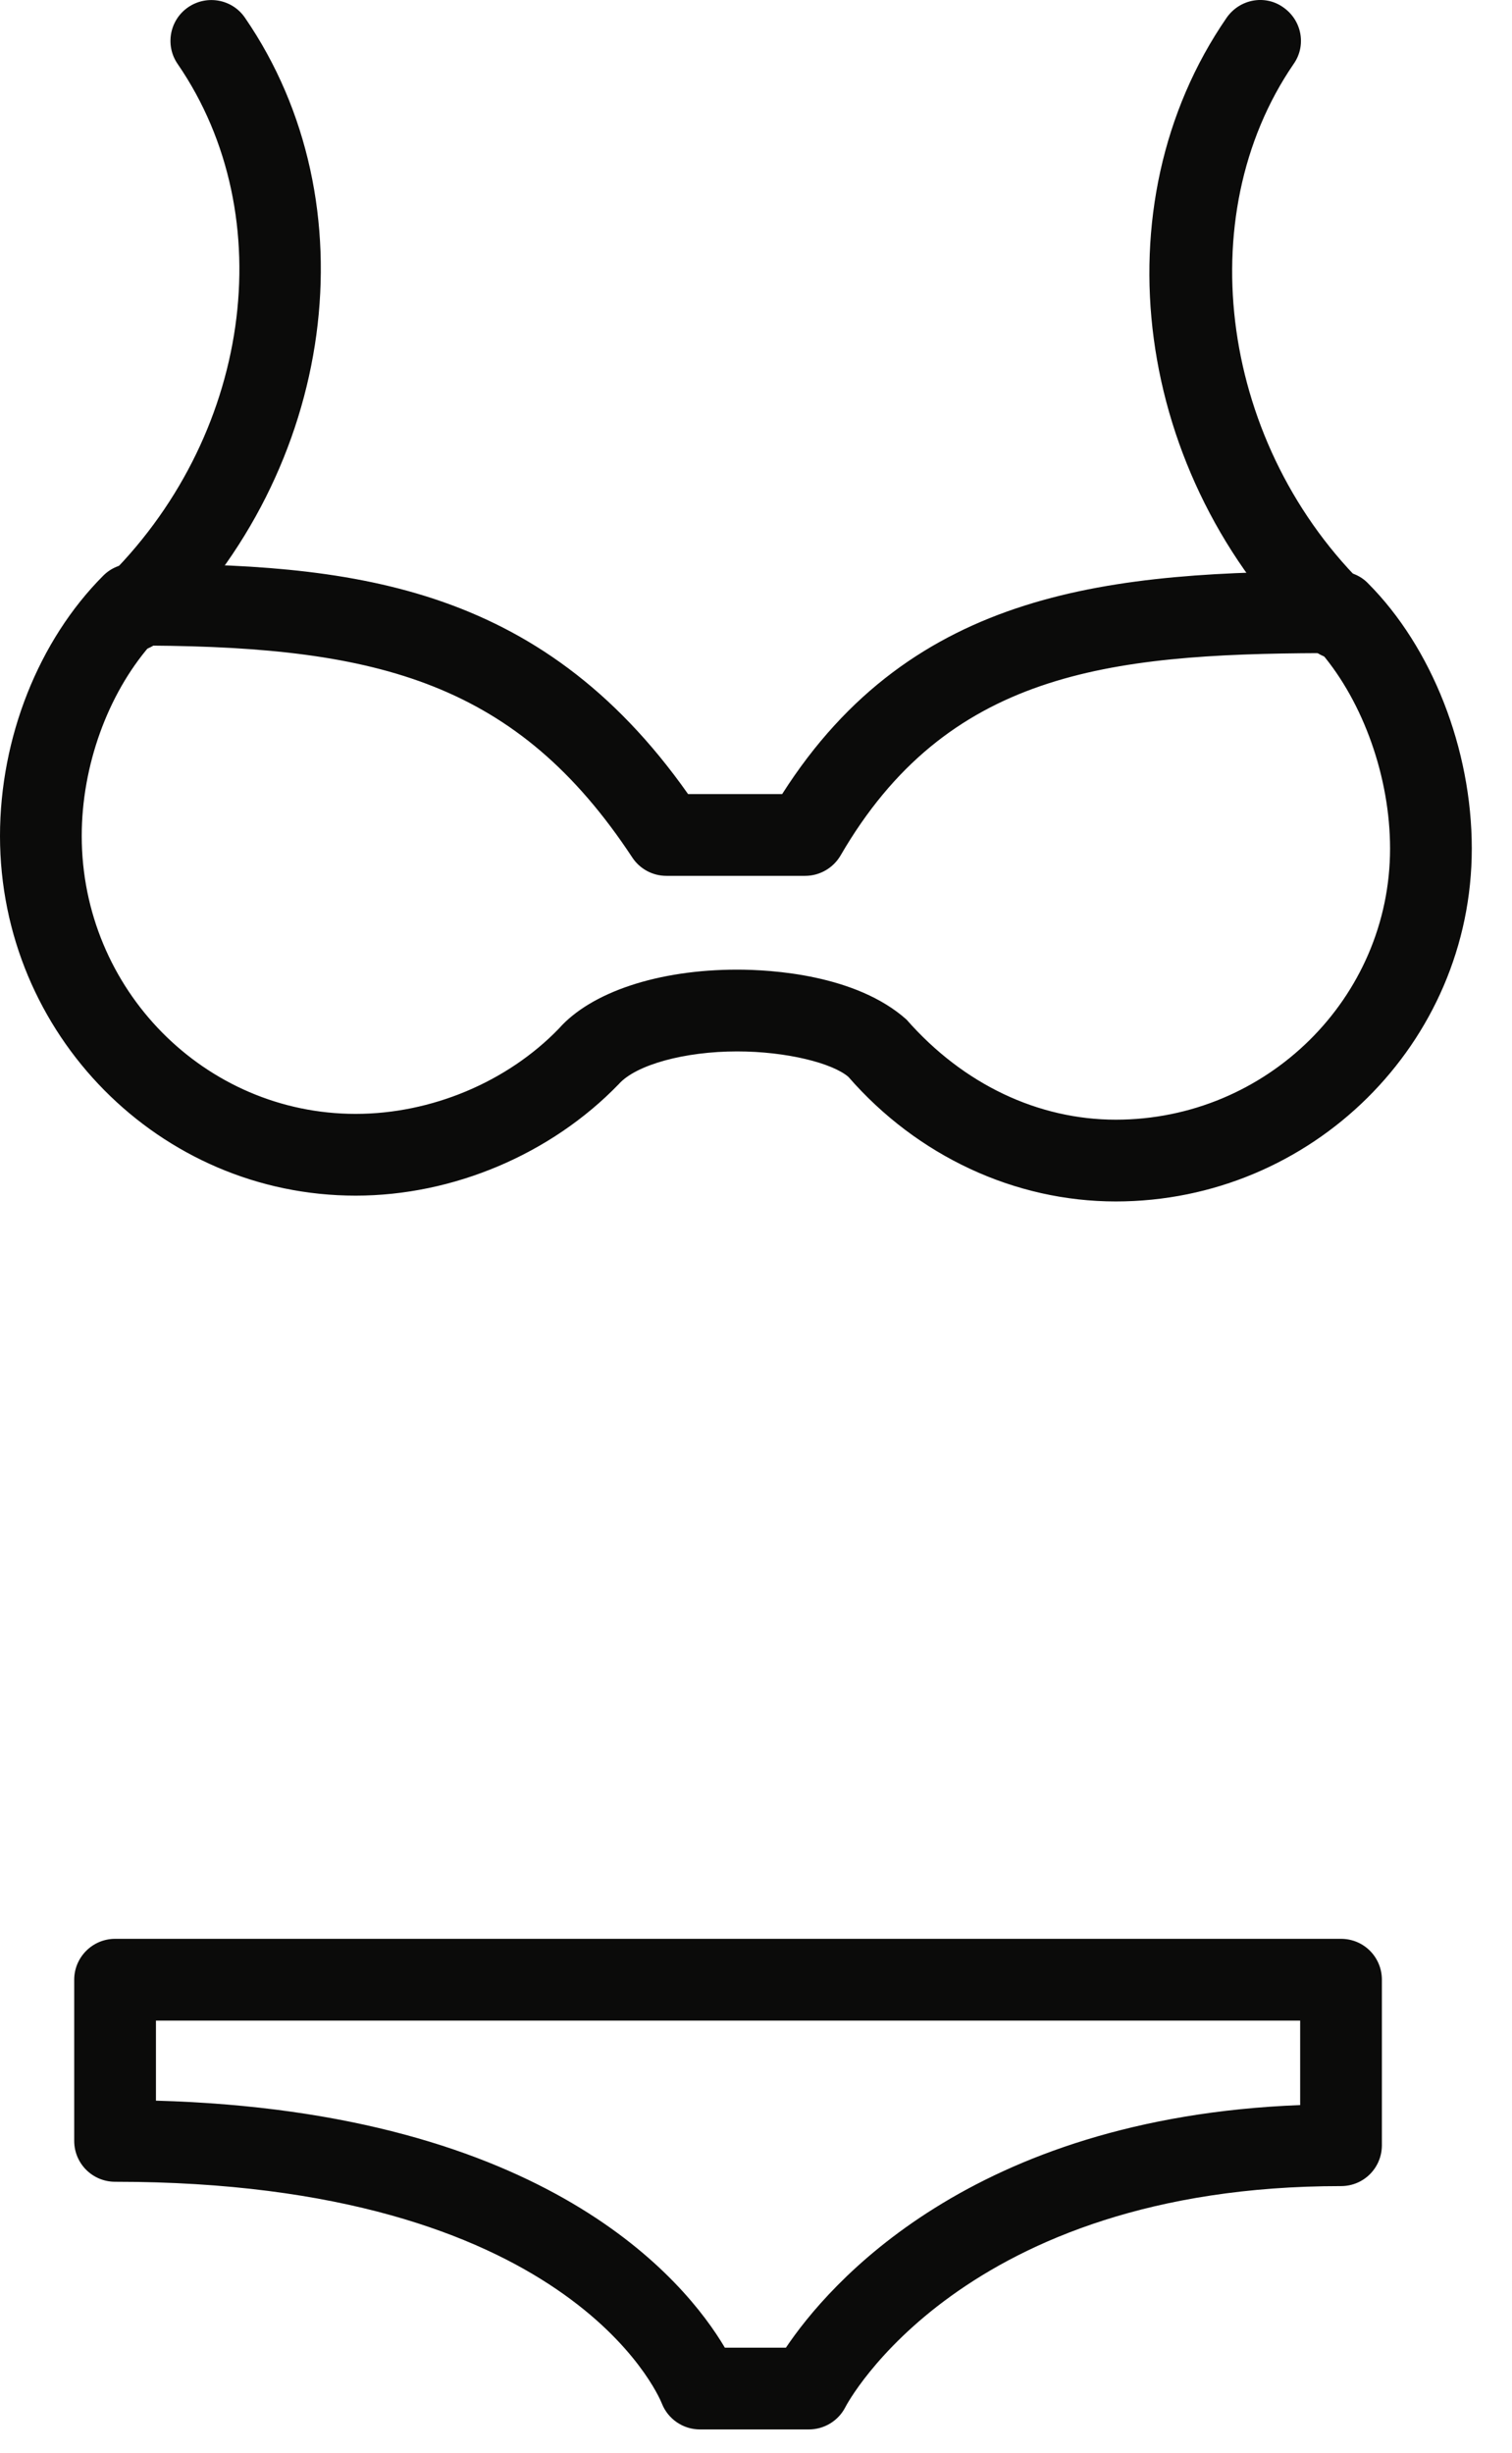
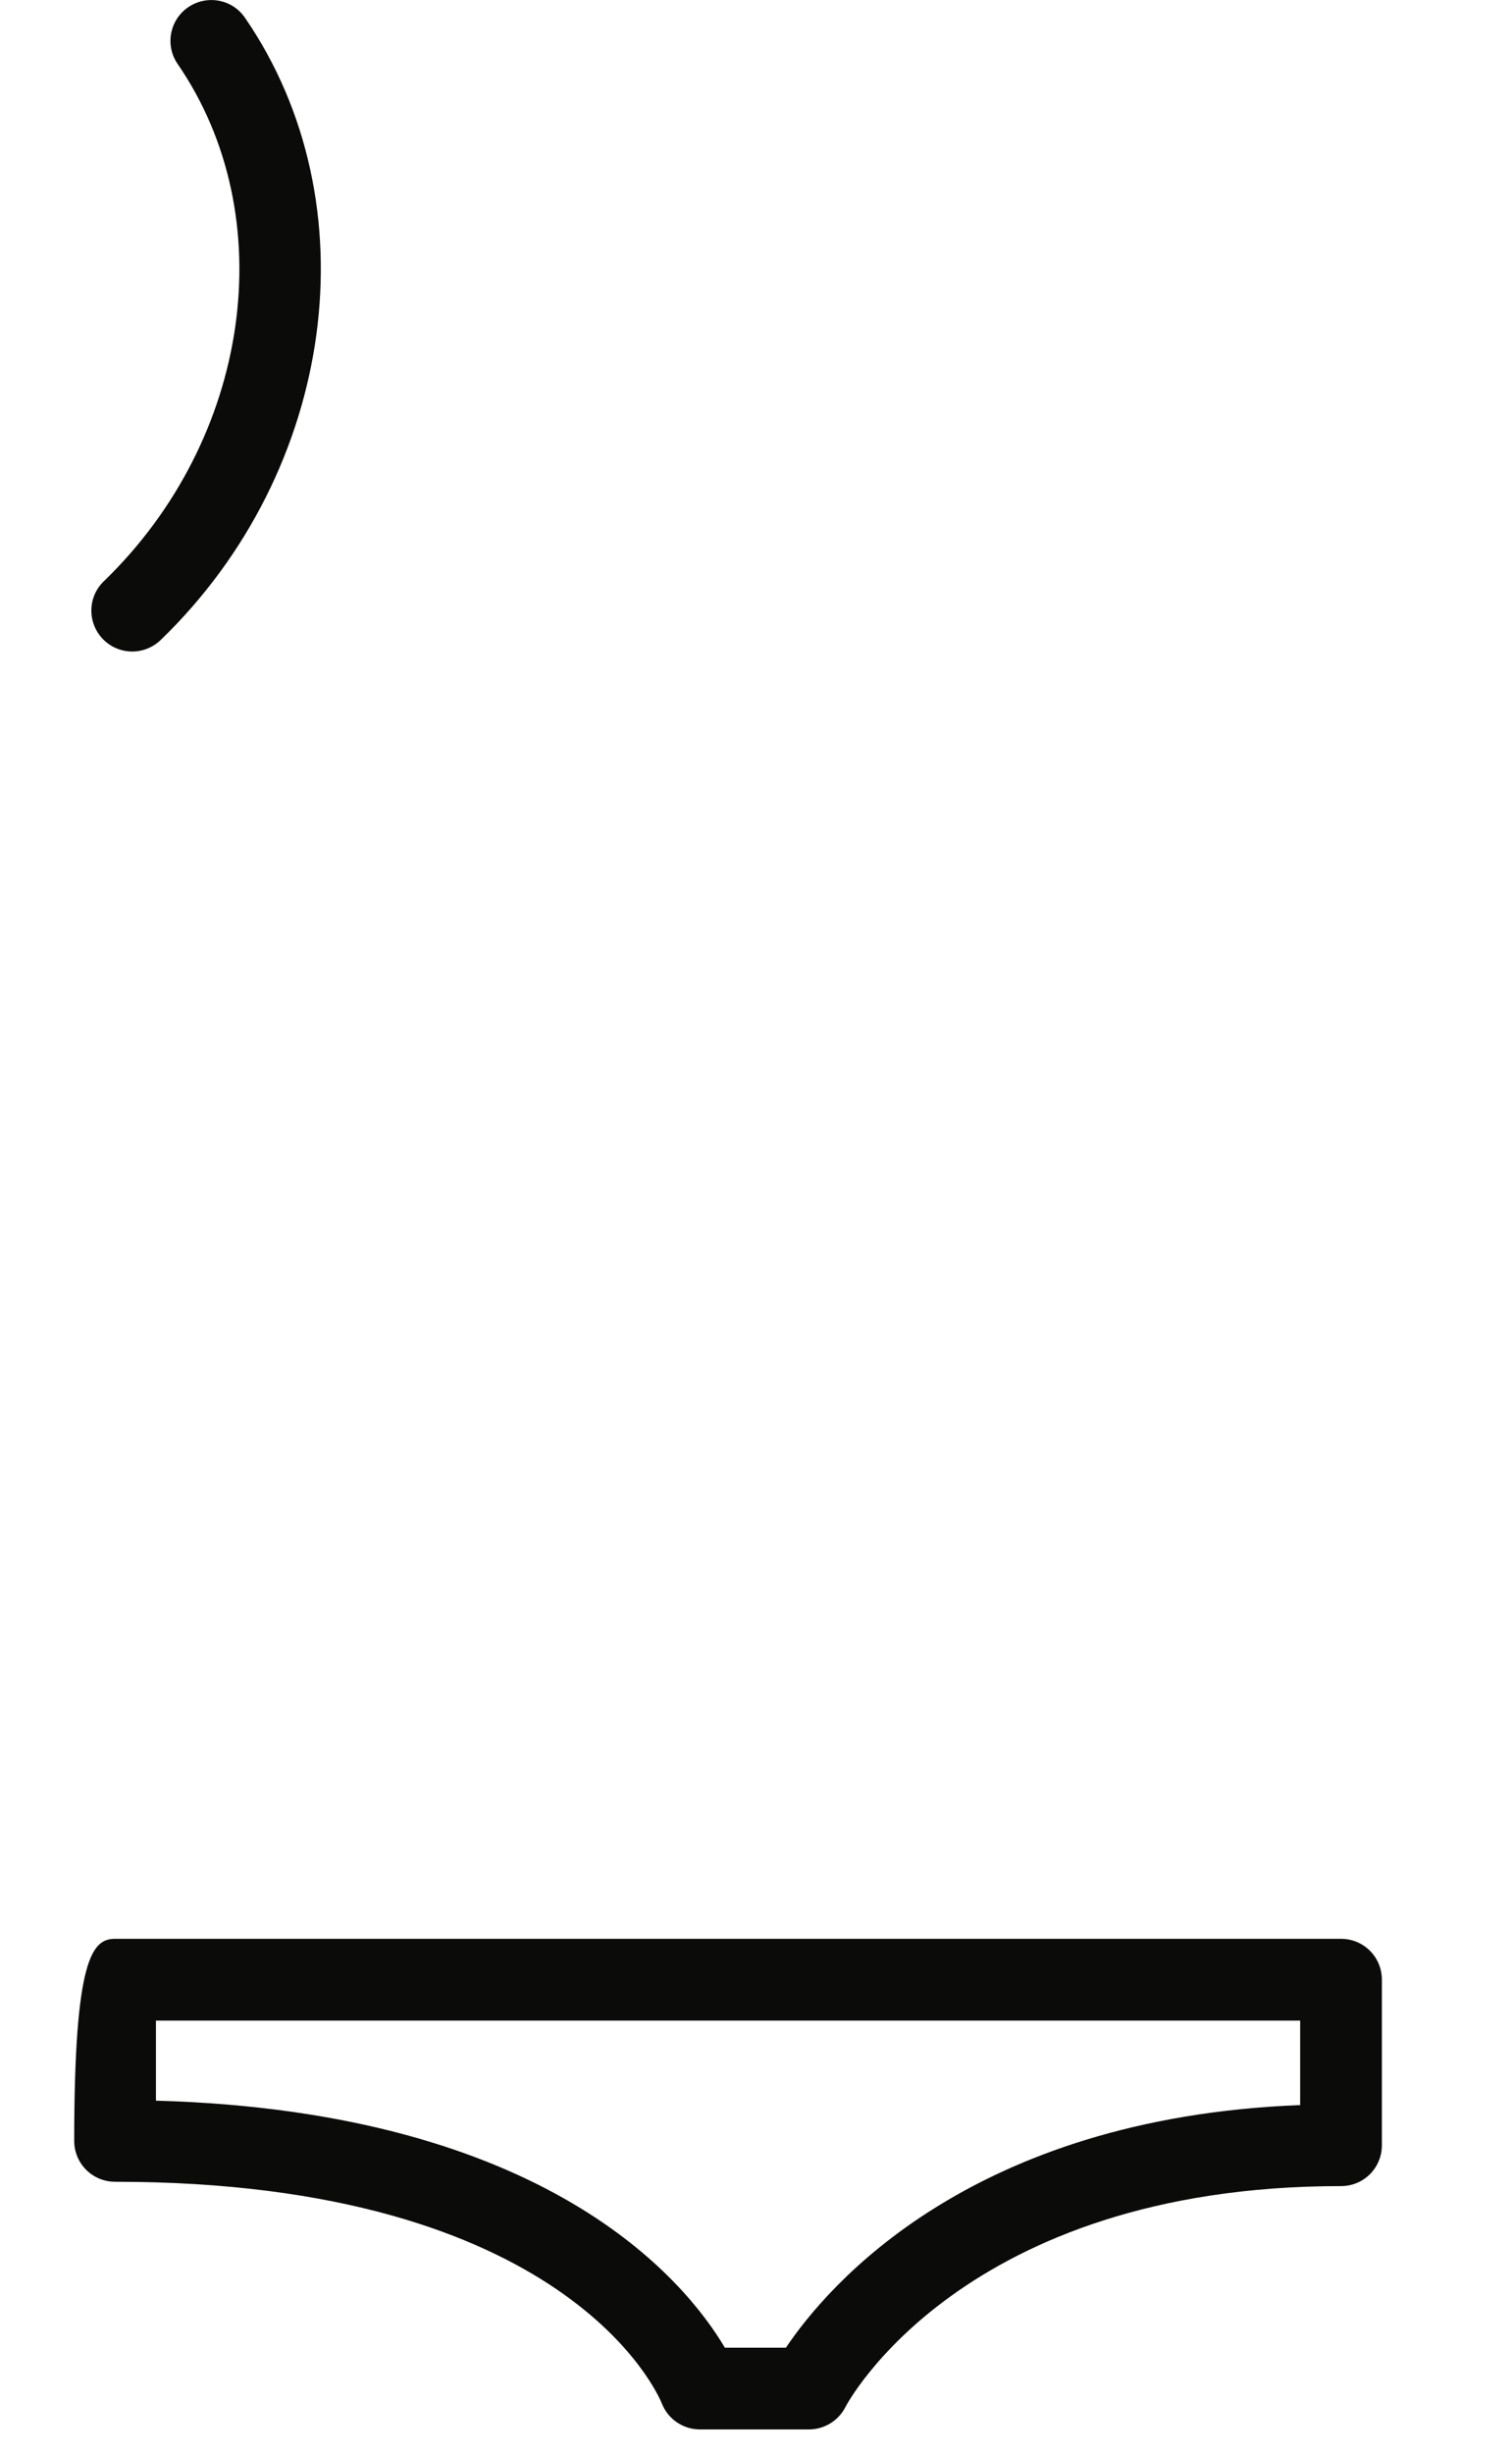
<svg xmlns="http://www.w3.org/2000/svg" width="37" height="60" viewBox="0 0 37 60" fill="none">
  <path fill-rule="evenodd" clip-rule="evenodd" d="M3.236 15.936C2.974 15.936 2.712 15.832 2.518 15.632C2.132 15.23 2.144 14.6 2.54 14.218C6.14 10.742 6.916 5.304 4.348 1.566C4.034 1.112 4.15 0.488 4.606 0.176C5.062 -0.134 5.684 -0.022 5.996 0.436C9.11 4.968 8.224 11.51 3.932 15.654C3.736 15.842 3.486 15.936 3.236 15.936Z" fill="#0B0B0A" />
-   <path fill-rule="evenodd" clip-rule="evenodd" d="M32.776 16.127C32.516 16.127 32.276 16.033 32.076 15.845C27.74 11.651 26.854 5.025 30.016 0.435C30.336 -0.025 30.956 -0.135 31.396 0.175C31.856 0.489 31.976 1.111 31.656 1.565C29.092 5.303 29.876 10.943 33.476 14.405C33.856 14.791 33.876 15.423 33.496 15.821C33.296 16.025 33.036 16.127 32.776 16.127Z" fill="#0B0B0A" />
-   <path fill-rule="evenodd" clip-rule="evenodd" d="M18.038 23.717C18.874 23.717 20.95 23.837 22.184 24.939C23.578 26.529 25.414 27.387 27.304 27.387C30.996 27.387 34.016 24.411 34.016 20.755C34.016 19.005 33.356 17.177 32.336 15.975C27.092 15.995 23.164 16.455 20.568 20.927C20.388 21.233 20.058 21.423 19.702 21.423H16.308C15.972 21.423 15.658 21.255 15.472 20.973C12.658 16.701 9.262 15.829 3.67 15.791C2.632 16.991 2 18.737 2 20.447C2 24.197 5.008 27.245 8.704 27.245C10.552 27.245 12.412 26.467 13.676 25.159C14.464 24.267 16.108 23.717 18.038 23.717ZM27.304 29.387C24.836 29.387 22.45 28.279 20.762 26.341C20.372 26.003 19.244 25.717 18.038 25.717C16.752 25.717 15.56 26.045 15.142 26.517C13.478 28.237 11.084 29.245 8.704 29.245C3.904 29.245 0 25.299 0 20.447C0 18.047 0.944 15.665 2.528 14.079C2.716 13.891 2.97 13.787 3.236 13.787C8.504 13.787 13.174 14.221 16.838 19.423H19.14C22.342 14.395 27.214 13.973 32.776 13.973C33.036 13.973 33.296 14.079 33.476 14.267C35.036 15.831 36.016 18.315 36.016 20.755C36.016 25.517 32.096 29.387 27.304 29.387Z" fill="#0B0B0A" />
-   <path fill-rule="evenodd" clip-rule="evenodd" d="M17.738 57.423H19.232C20.25 55.909 23.736 51.803 31.816 51.489V49.423H3.816V51.381C13.394 51.649 16.774 55.795 17.738 57.423ZM19.792 59.423H17.128C16.714 59.423 16.342 59.167 16.194 58.783C16.108 58.569 13.872 53.365 2.816 53.365C2.264 53.365 1.816 52.919 1.816 52.365V48.423C1.816 47.873 2.264 47.423 2.816 47.423H32.816C33.376 47.423 33.816 47.873 33.816 48.423V52.471C33.816 53.021 33.376 53.471 32.816 53.471C23.536 53.471 20.712 58.821 20.686 58.879C20.514 59.213 20.17 59.423 19.792 59.423Z" fill="#0B0B0A" />
+   <path fill-rule="evenodd" clip-rule="evenodd" d="M17.738 57.423H19.232C20.25 55.909 23.736 51.803 31.816 51.489V49.423H3.816V51.381C13.394 51.649 16.774 55.795 17.738 57.423ZM19.792 59.423H17.128C16.714 59.423 16.342 59.167 16.194 58.783C16.108 58.569 13.872 53.365 2.816 53.365C2.264 53.365 1.816 52.919 1.816 52.365C1.816 47.873 2.264 47.423 2.816 47.423H32.816C33.376 47.423 33.816 47.873 33.816 48.423V52.471C33.816 53.021 33.376 53.471 32.816 53.471C23.536 53.471 20.712 58.821 20.686 58.879C20.514 59.213 20.17 59.423 19.792 59.423Z" fill="#0B0B0A" />
</svg>